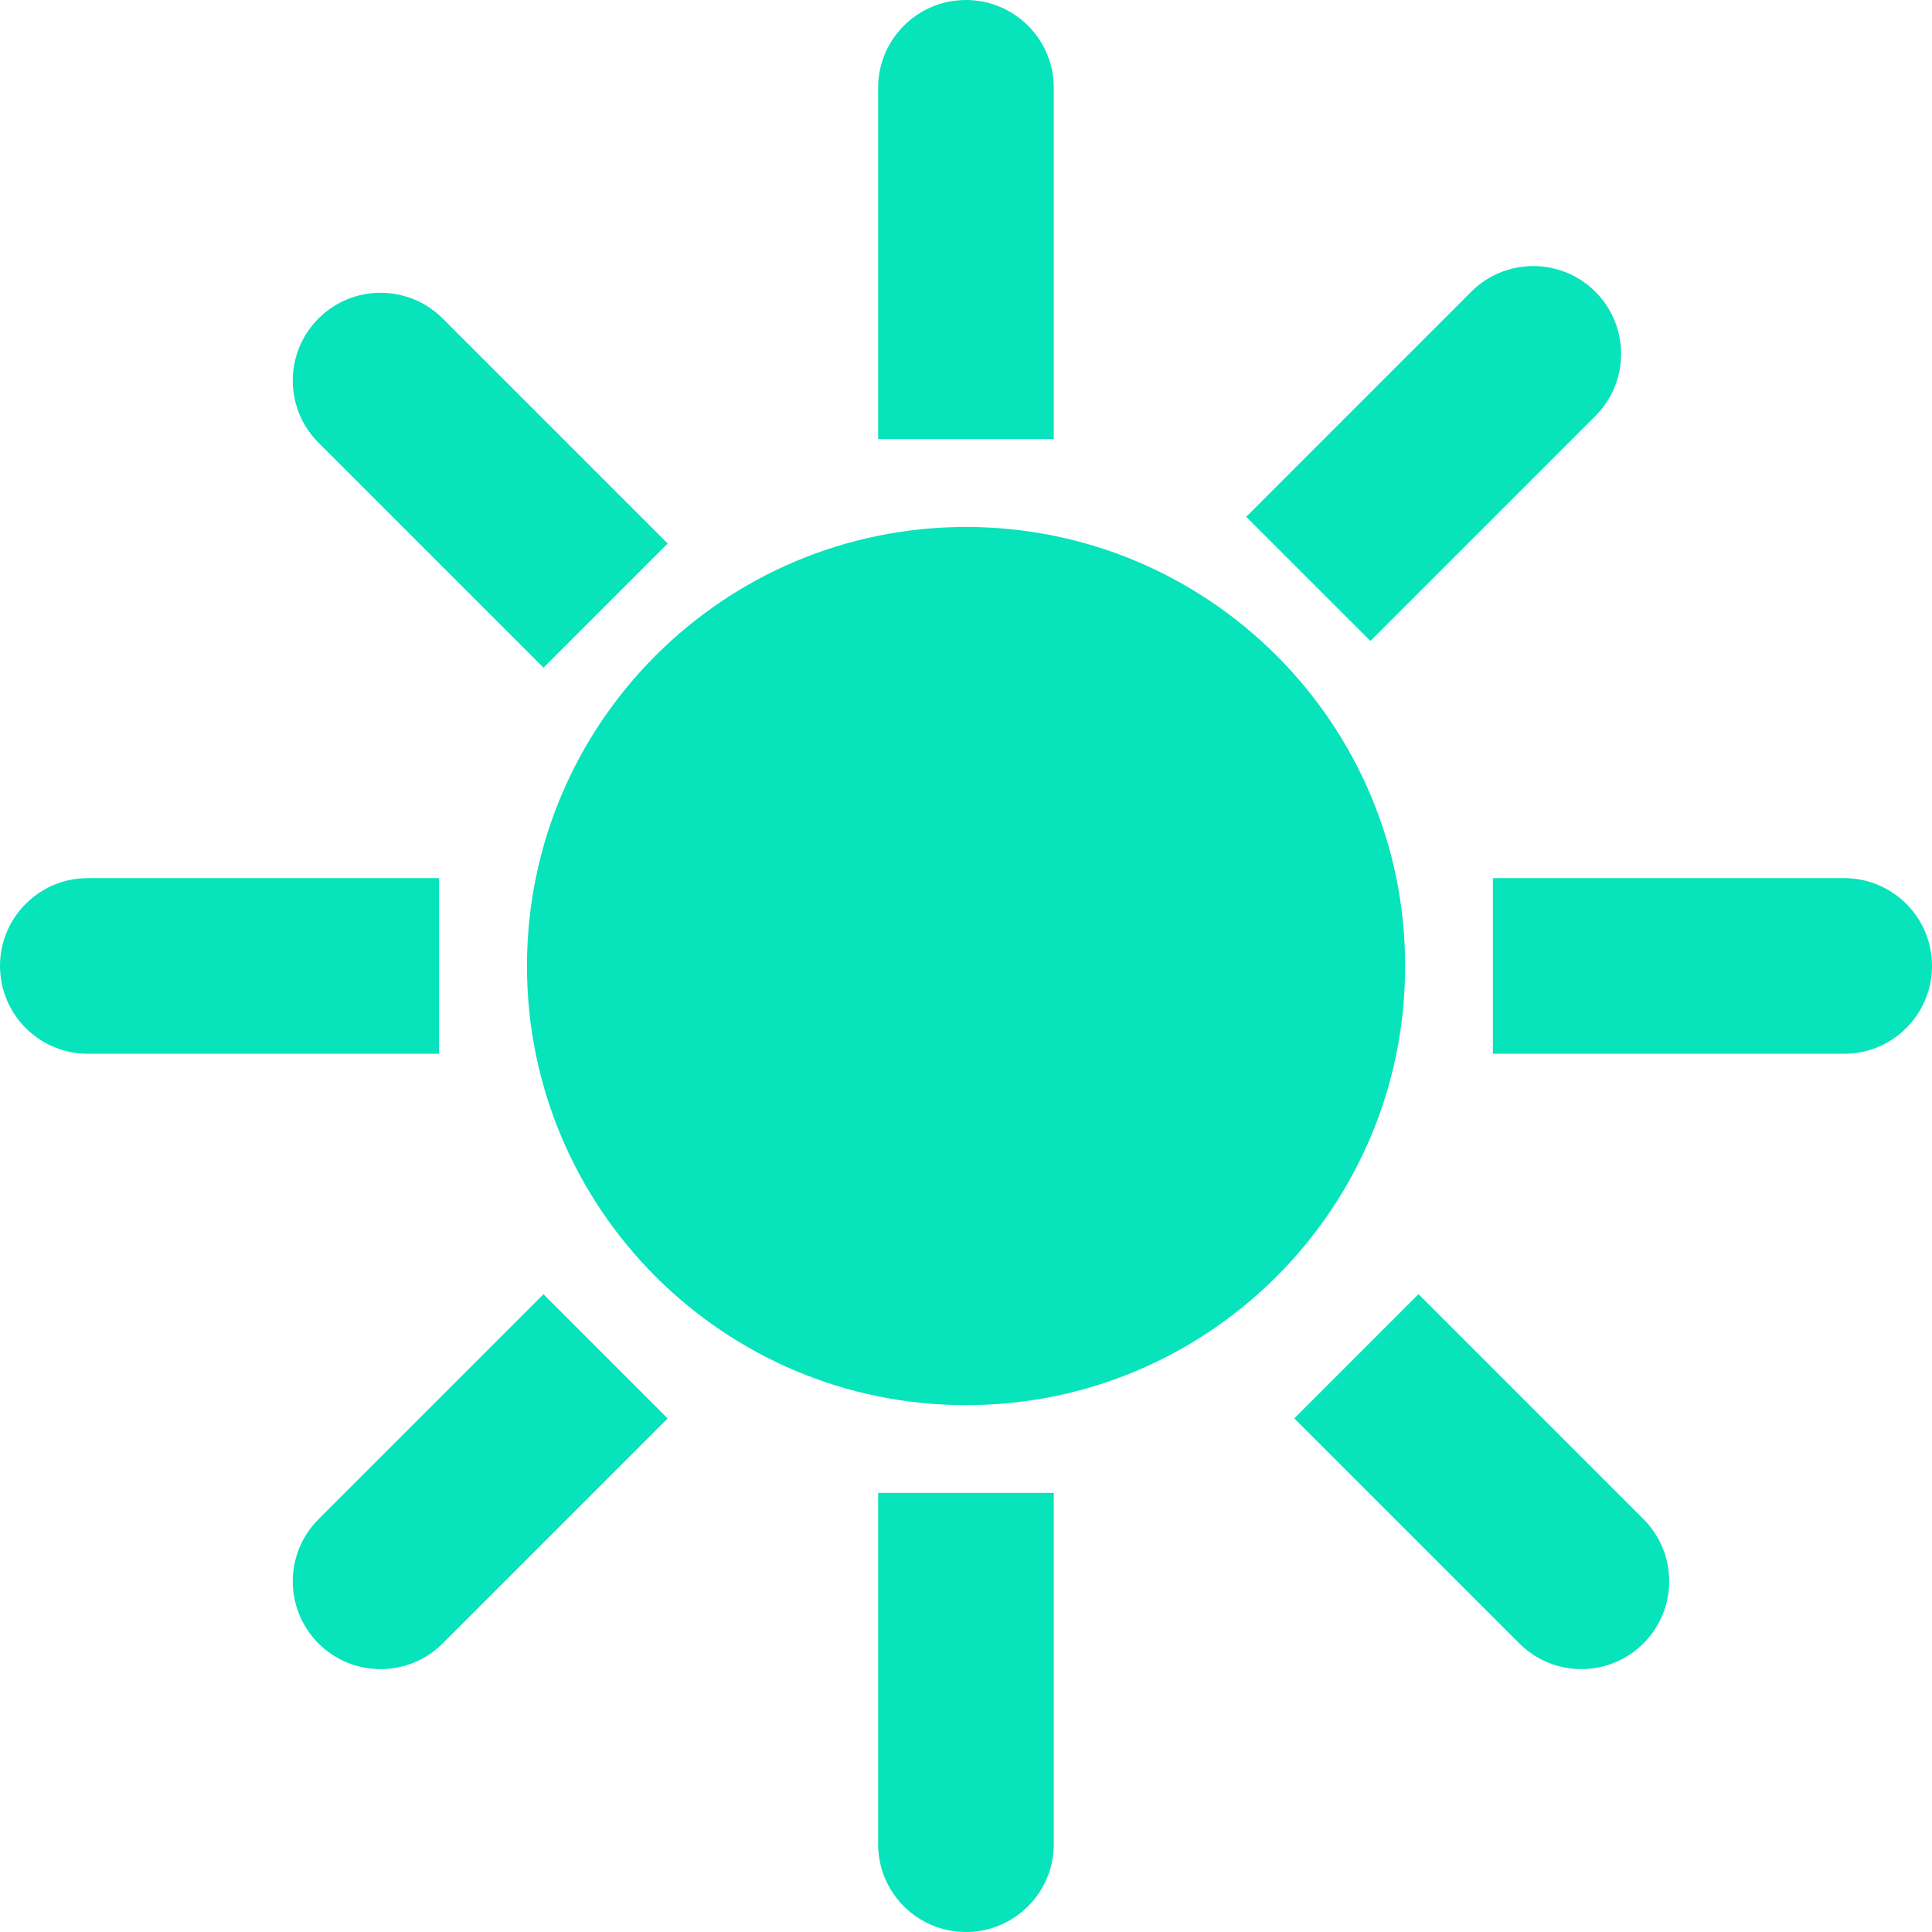
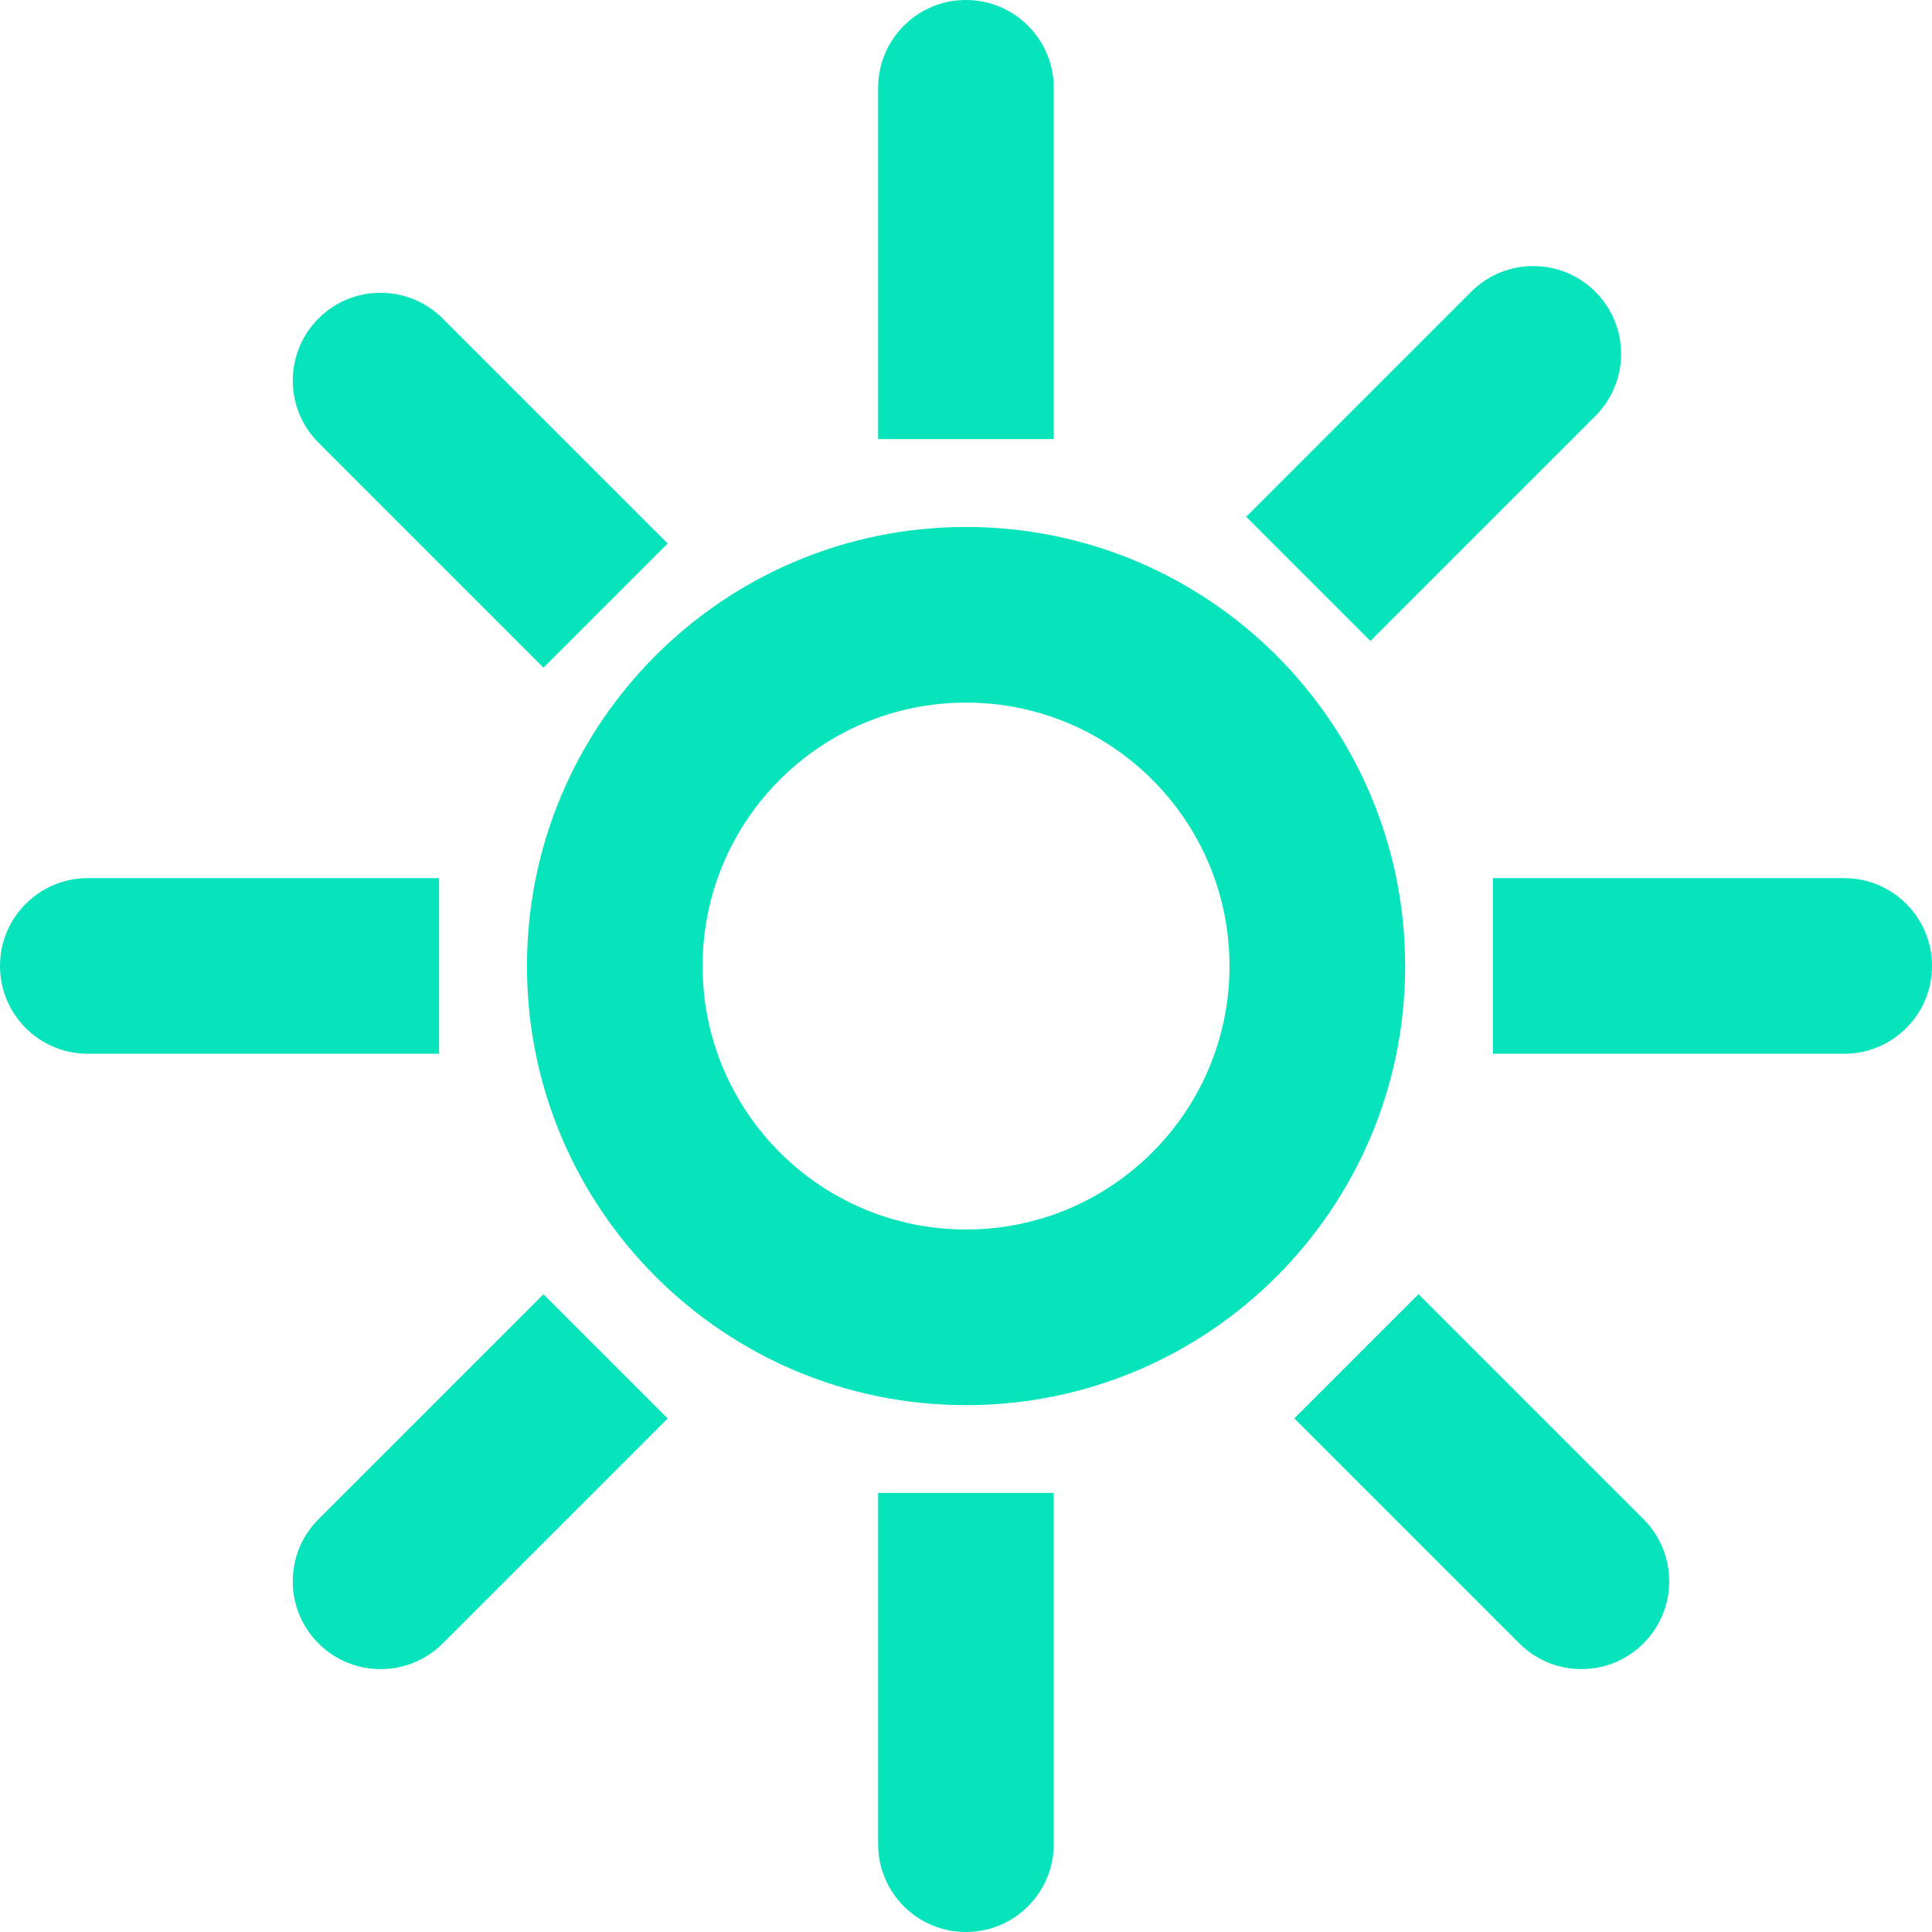
<svg xmlns="http://www.w3.org/2000/svg" width="66" height="66" viewBox="0 0 66 66" fill="none">
-   <path d="M45.002 33.002C45.002 39.629 39.629 45.002 33.002 45.002C26.374 45.002 21.002 39.629 21.002 33.002C21.002 26.374 26.374 21.002 33.002 21.002C39.629 21.002 45.002 26.374 45.002 33.002Z" fill="#07E3BB" />
  <path d="M35.998 3C35.998 1.343 34.655 0 32.998 0C31.341 0 29.998 1.343 29.998 3H35.998ZM15.123 10.88C13.951 9.709 12.052 9.709 10.88 10.88C9.709 12.052 9.709 13.951 10.88 15.123L15.123 10.88ZM51.901 56.14C53.072 57.312 54.972 57.312 56.144 56.14C57.315 54.968 57.315 53.069 56.144 51.897L51.901 56.14ZM54.501 14.21C55.672 13.039 55.672 11.139 54.501 9.968C53.329 8.796 51.429 8.796 50.258 9.968L54.501 14.21ZM10.88 51.899C9.709 53.071 9.709 54.97 10.88 56.142C12.052 57.313 13.951 57.313 15.123 56.142L10.88 51.899ZM29.998 63C29.998 64.657 31.341 66 32.998 66C34.655 66 35.998 64.657 35.998 63H29.998ZM63 35.998C64.657 35.998 66 34.655 66 32.998C66 31.341 64.657 29.998 63 29.998V35.998ZM3 29.998C1.343 29.998 0 31.341 0 32.998C0 34.655 1.343 35.998 3 35.998V29.998ZM42.002 33.002C42.002 37.972 37.972 42.002 33.002 42.002V48.002C41.286 48.002 48.002 41.286 48.002 33.002H42.002ZM33.002 42.002C28.031 42.002 24.002 37.972 24.002 33.002H18.002C18.002 41.286 24.718 48.002 33.002 48.002V42.002ZM24.002 33.002C24.002 28.031 28.031 24.002 33.002 24.002V18.002C24.718 18.002 18.002 24.718 18.002 33.002H24.002ZM33.002 24.002C37.972 24.002 42.002 28.031 42.002 33.002H48.002C48.002 24.718 41.286 18.002 33.002 18.002V24.002ZM29.998 3V15H35.998V3H29.998ZM10.88 15.123L18.566 22.809L22.809 18.566L15.123 10.88L10.88 15.123ZM44.215 48.454L51.901 56.14L56.144 51.897L48.458 44.211L44.215 48.454ZM46.815 21.896L54.501 14.21L50.258 9.968L42.572 17.654L46.815 21.896ZM15.123 56.142L22.809 48.456L18.566 44.213L10.88 51.899L15.123 56.142ZM29.998 51V63H35.998V51H29.998ZM51 35.998H63V29.998H51V35.998ZM3 35.998H15V29.998H3V35.998Z" fill="#07E3BB" />
</svg>